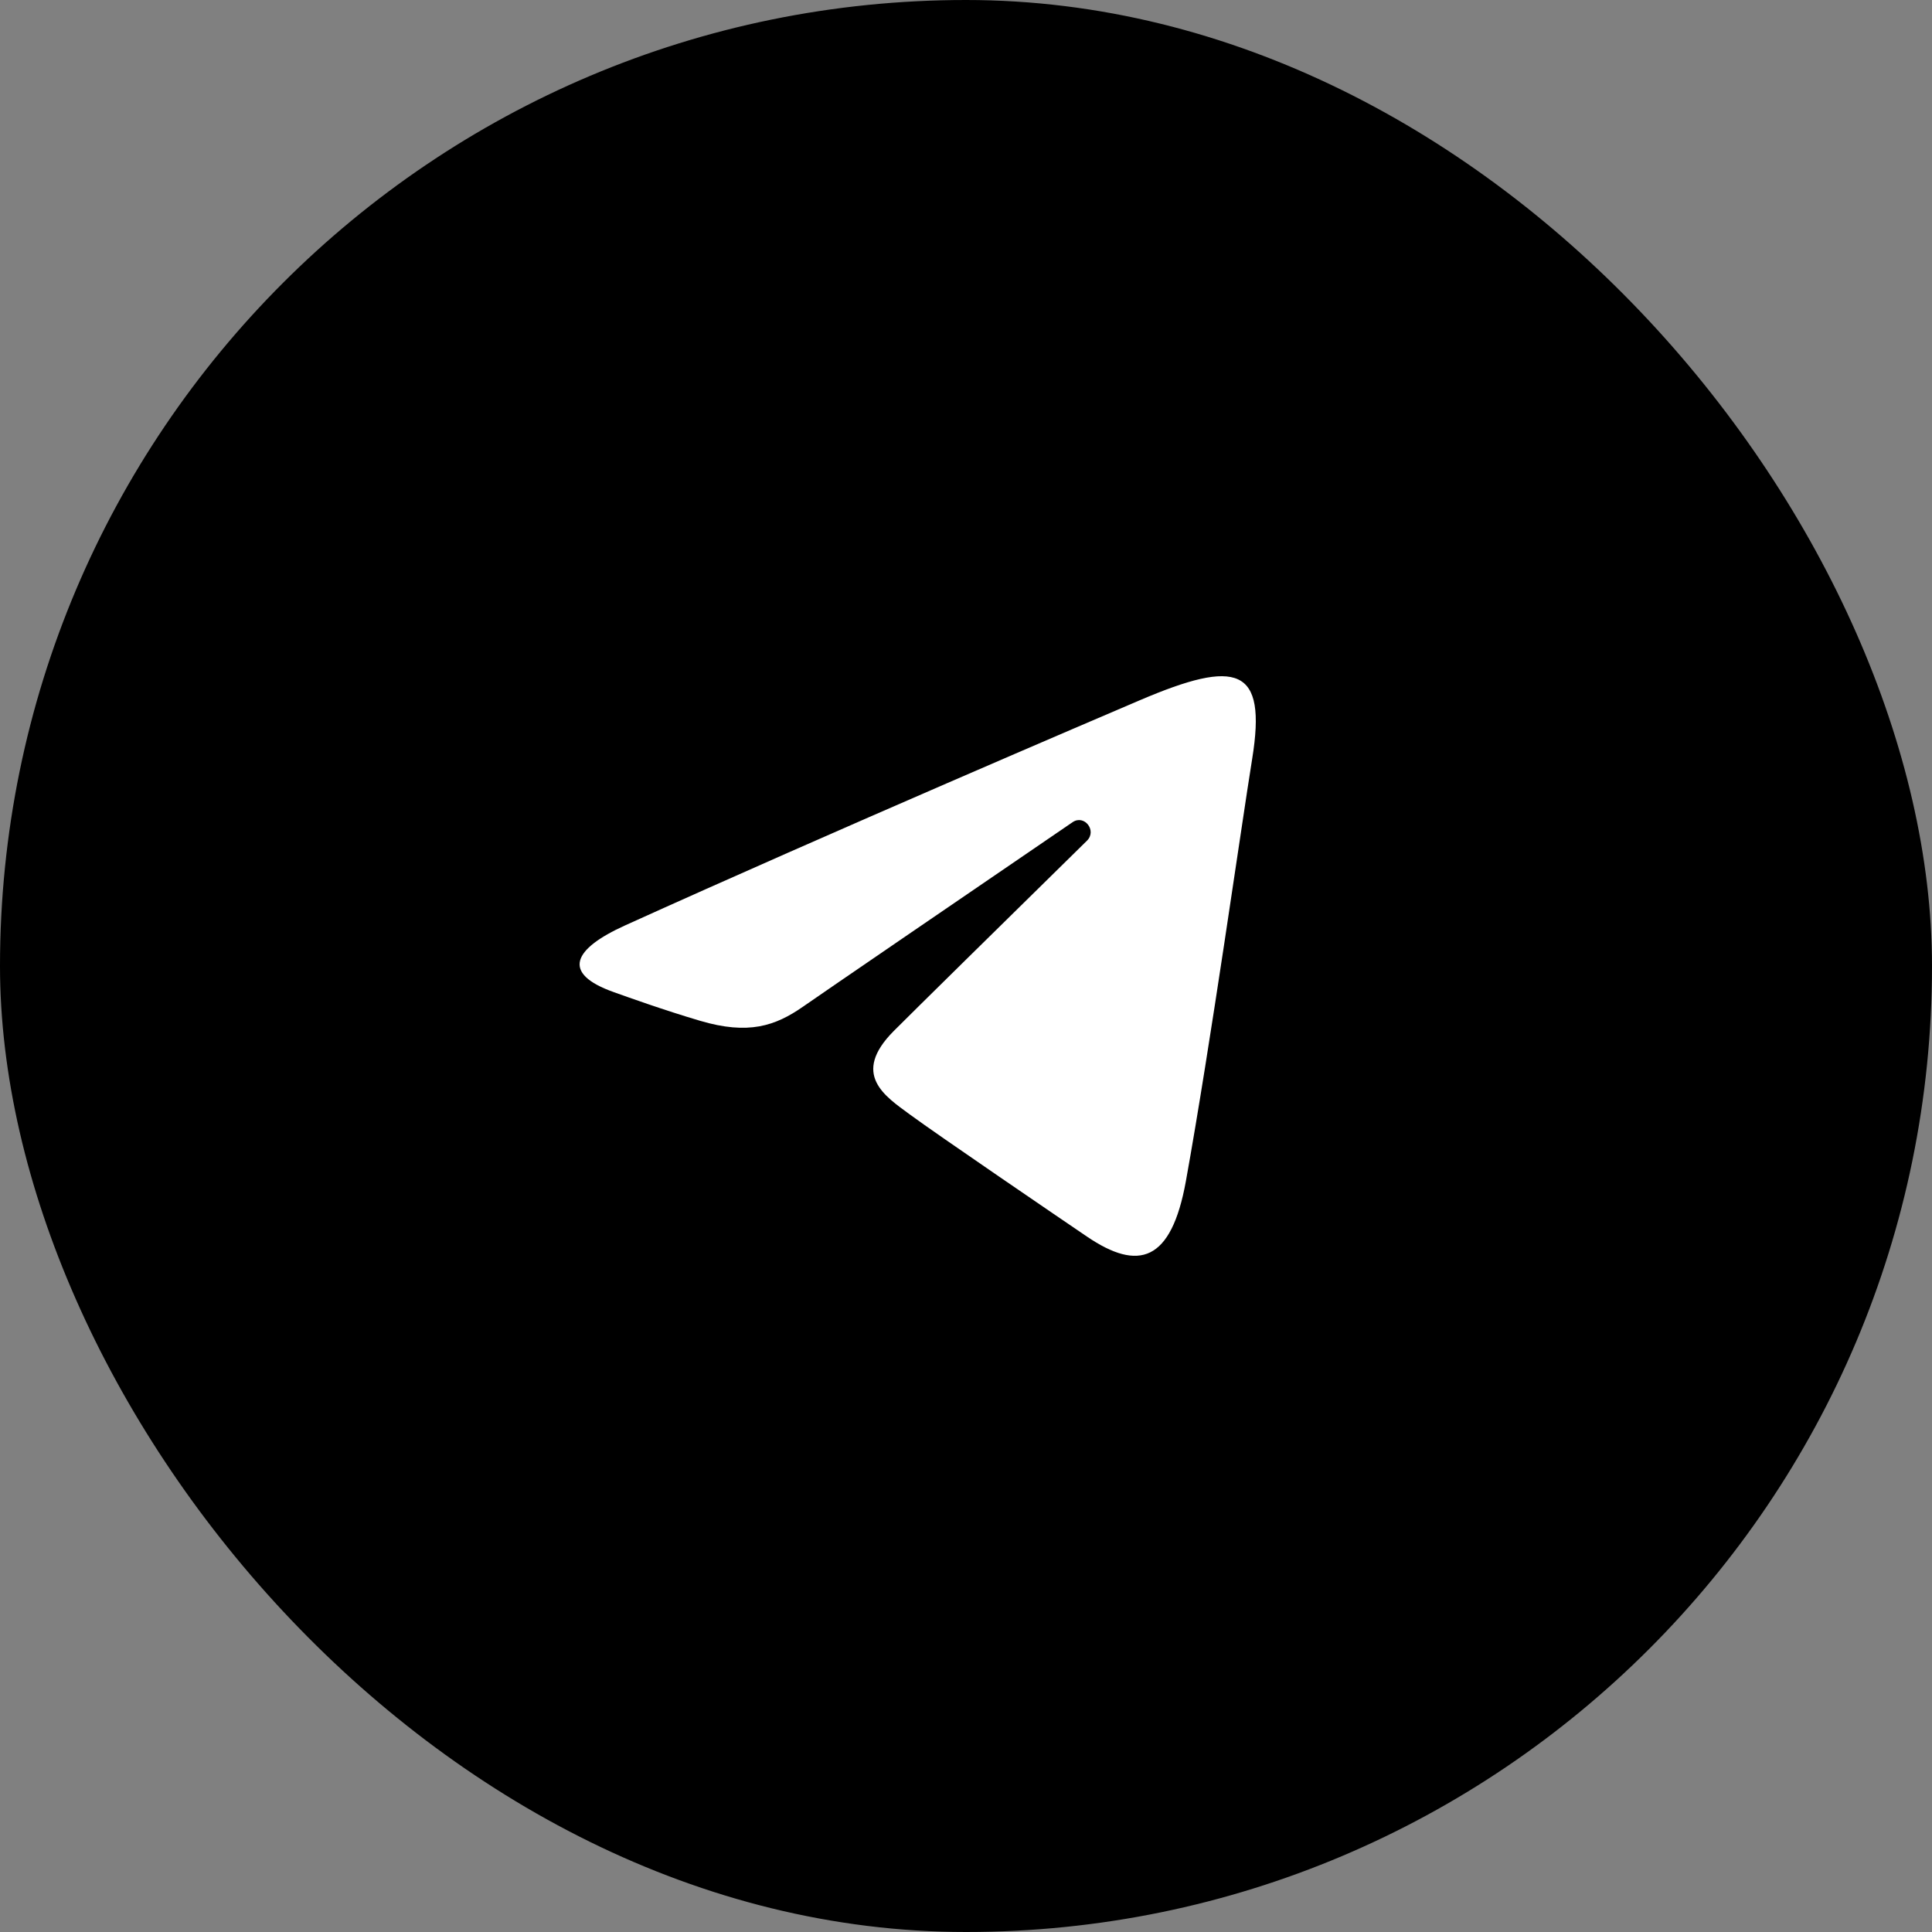
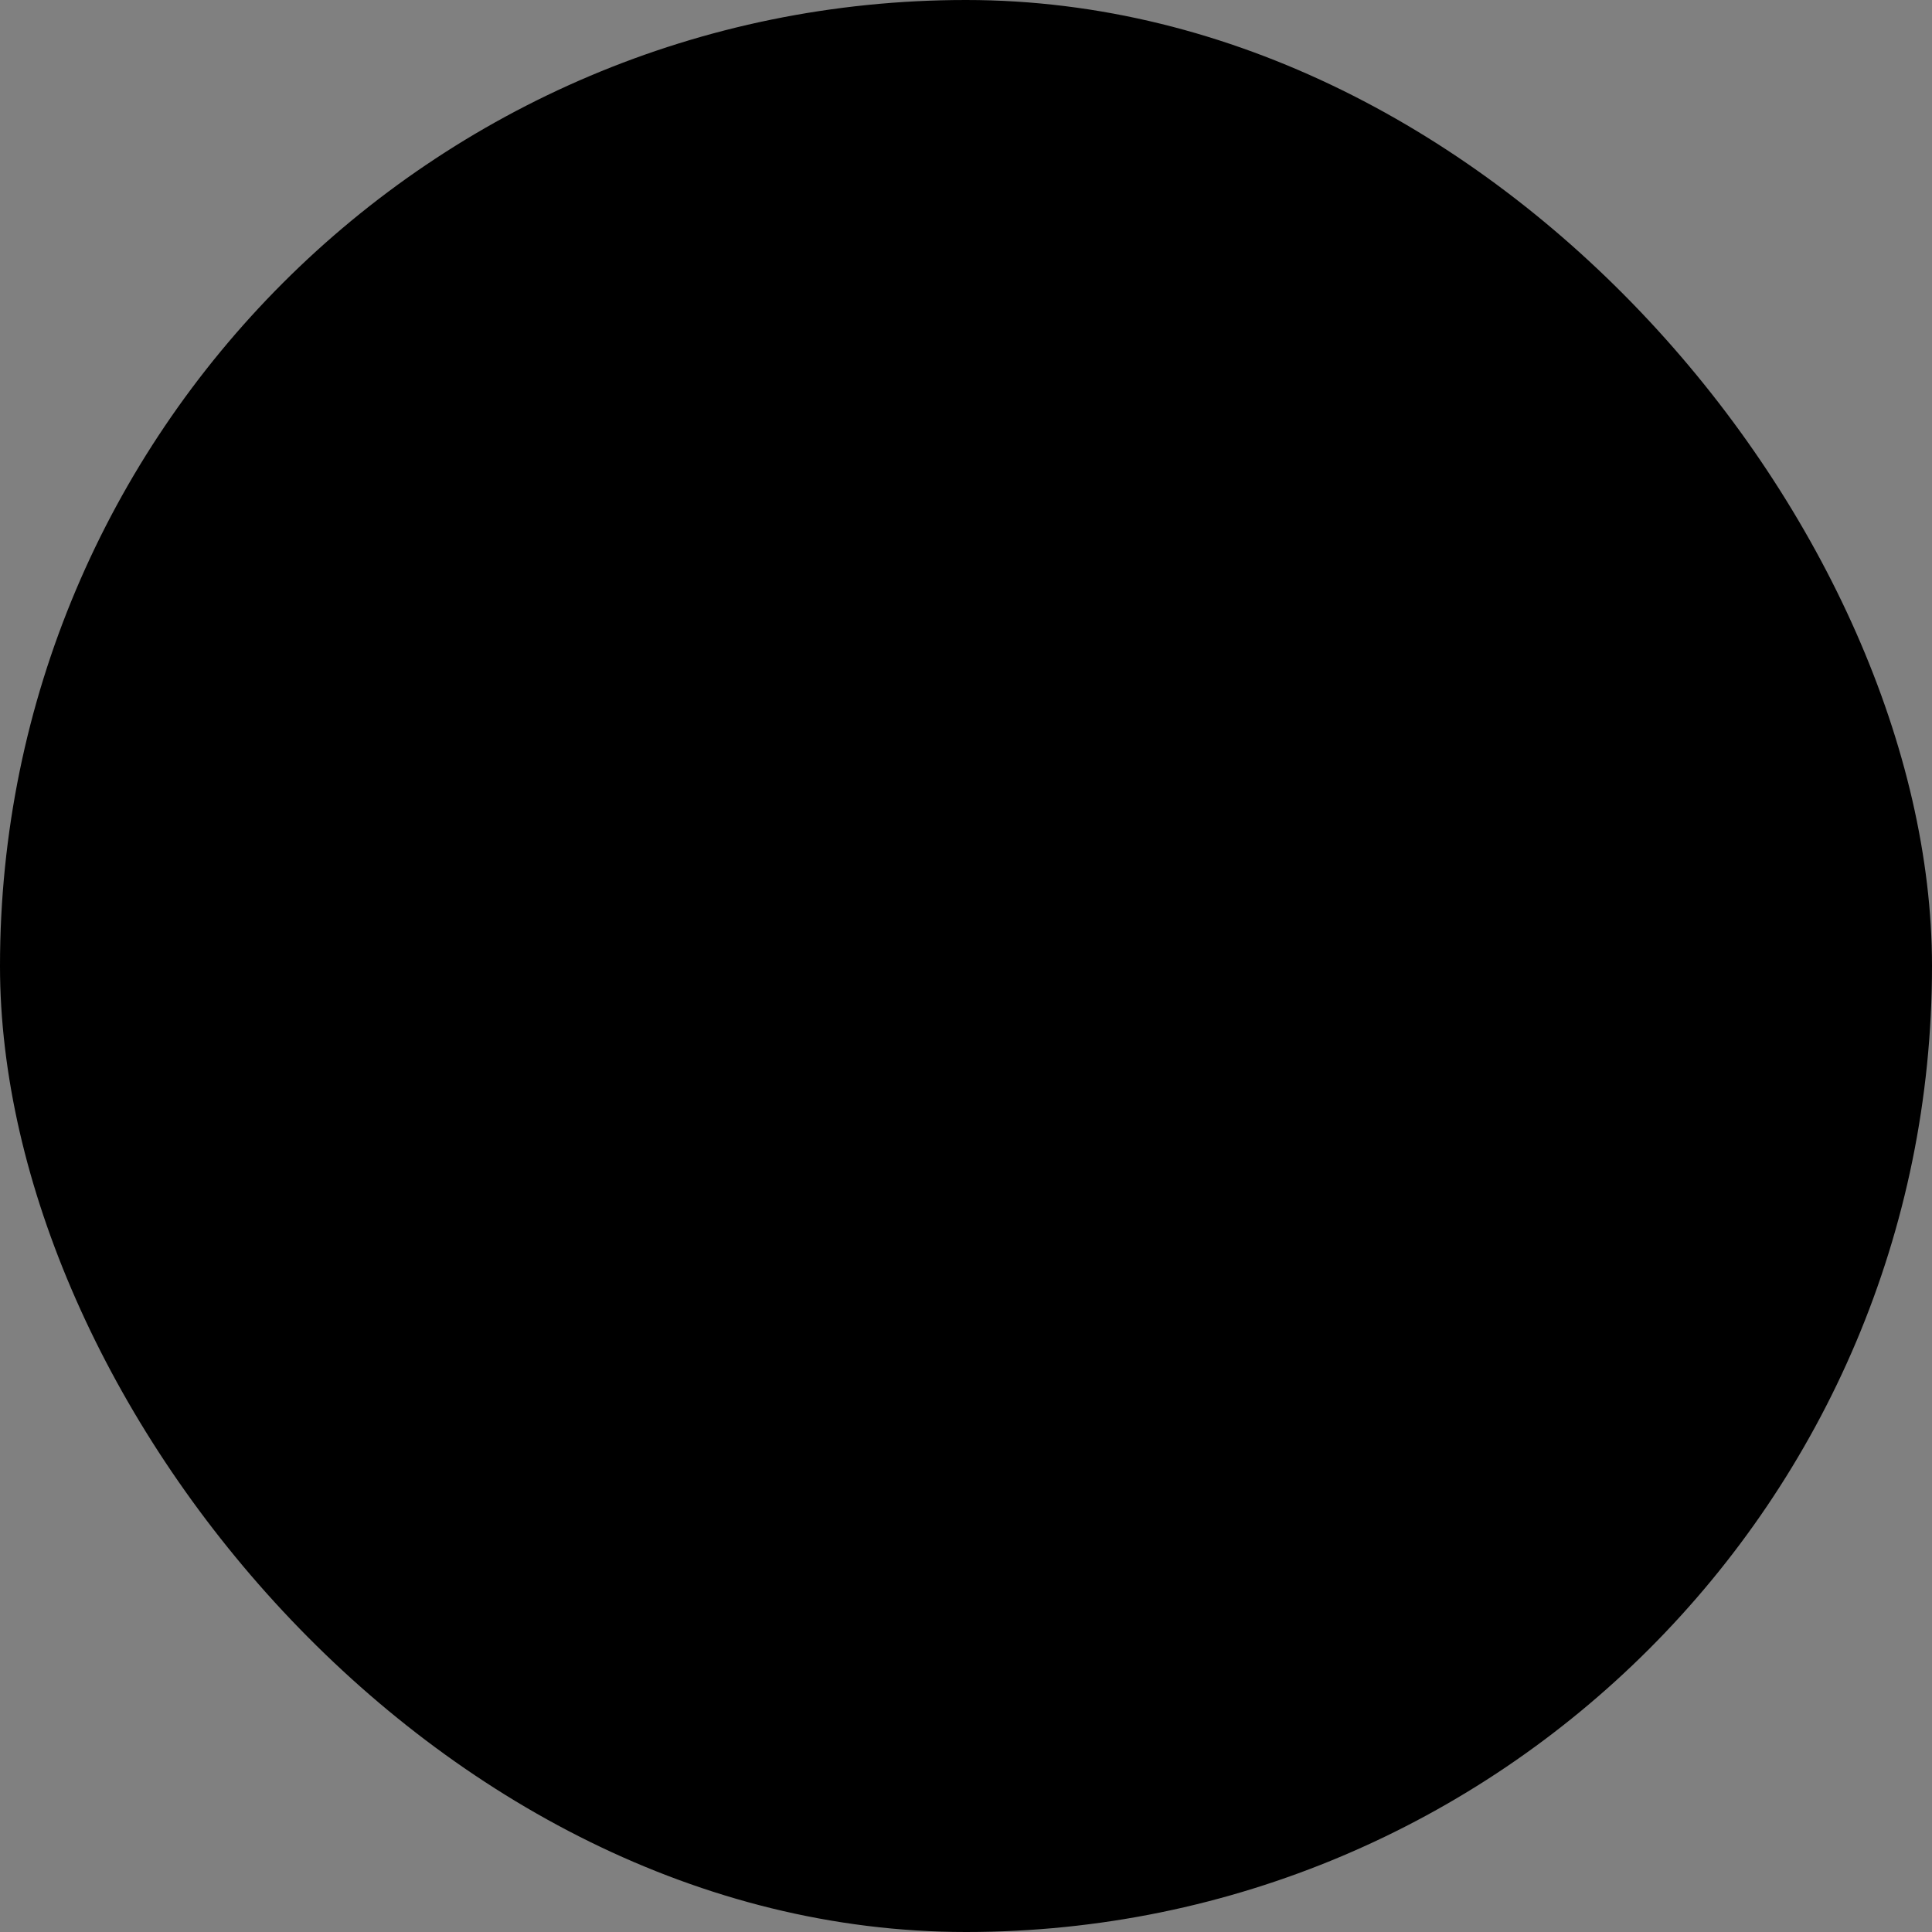
<svg xmlns="http://www.w3.org/2000/svg" width="40" height="40" viewBox="0 0 40 40" fill="none">
  <rect x="0" y="0" width="40" height="40" fill="#808080" stroke="none" />
  <rect width="40" height="40" rx="20" fill="black" />
-   <path d="M12.943 19.159C17.251 17.207 22.826 14.828 23.596 14.499C25.614 13.637 26.234 13.802 25.925 15.711C25.703 17.082 25.063 21.625 24.553 24.452C24.25 26.128 23.572 26.327 22.504 25.602C21.99 25.253 19.398 23.488 18.836 23.073C18.323 22.696 17.614 22.242 18.503 21.347C18.819 21.028 20.89 18.991 22.504 17.406C22.716 17.198 22.45 16.856 22.206 17.023C20.031 18.508 17.014 20.57 16.63 20.839C16.05 21.244 15.493 21.43 14.493 21.134C13.738 20.911 13 20.645 12.713 20.543C11.607 20.152 11.869 19.645 12.943 19.159Z" fill="white" />
</svg>